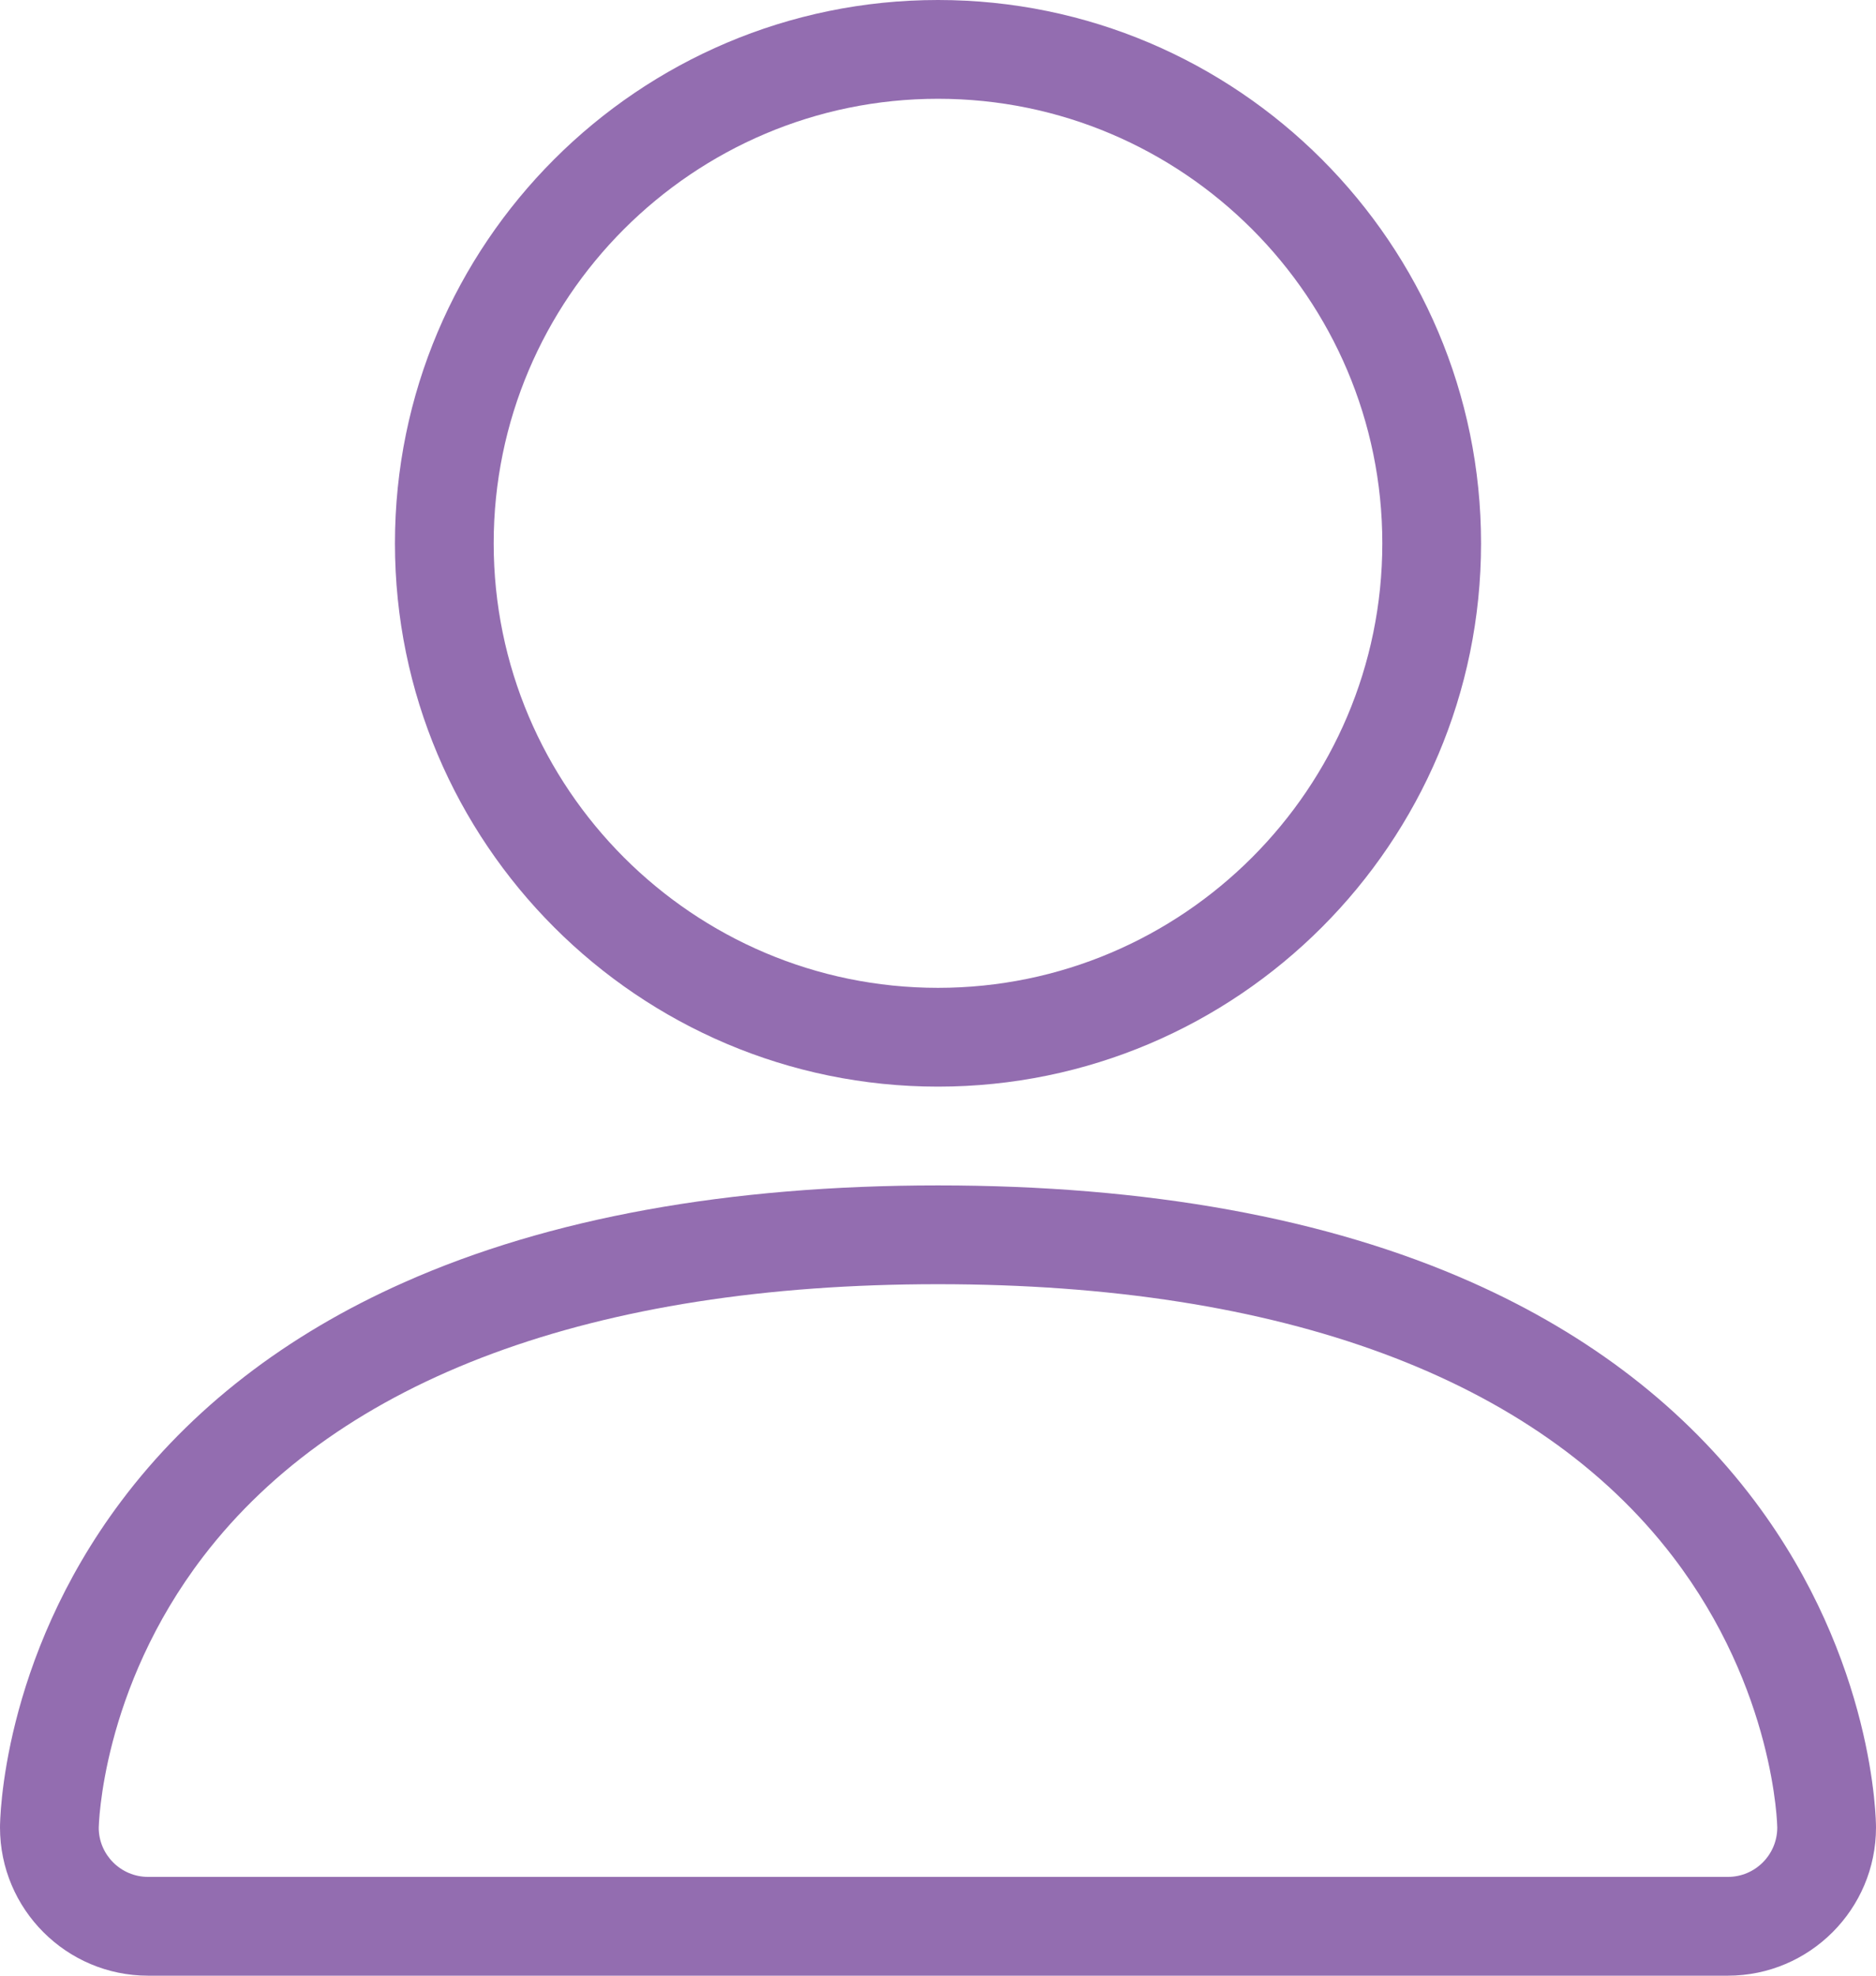
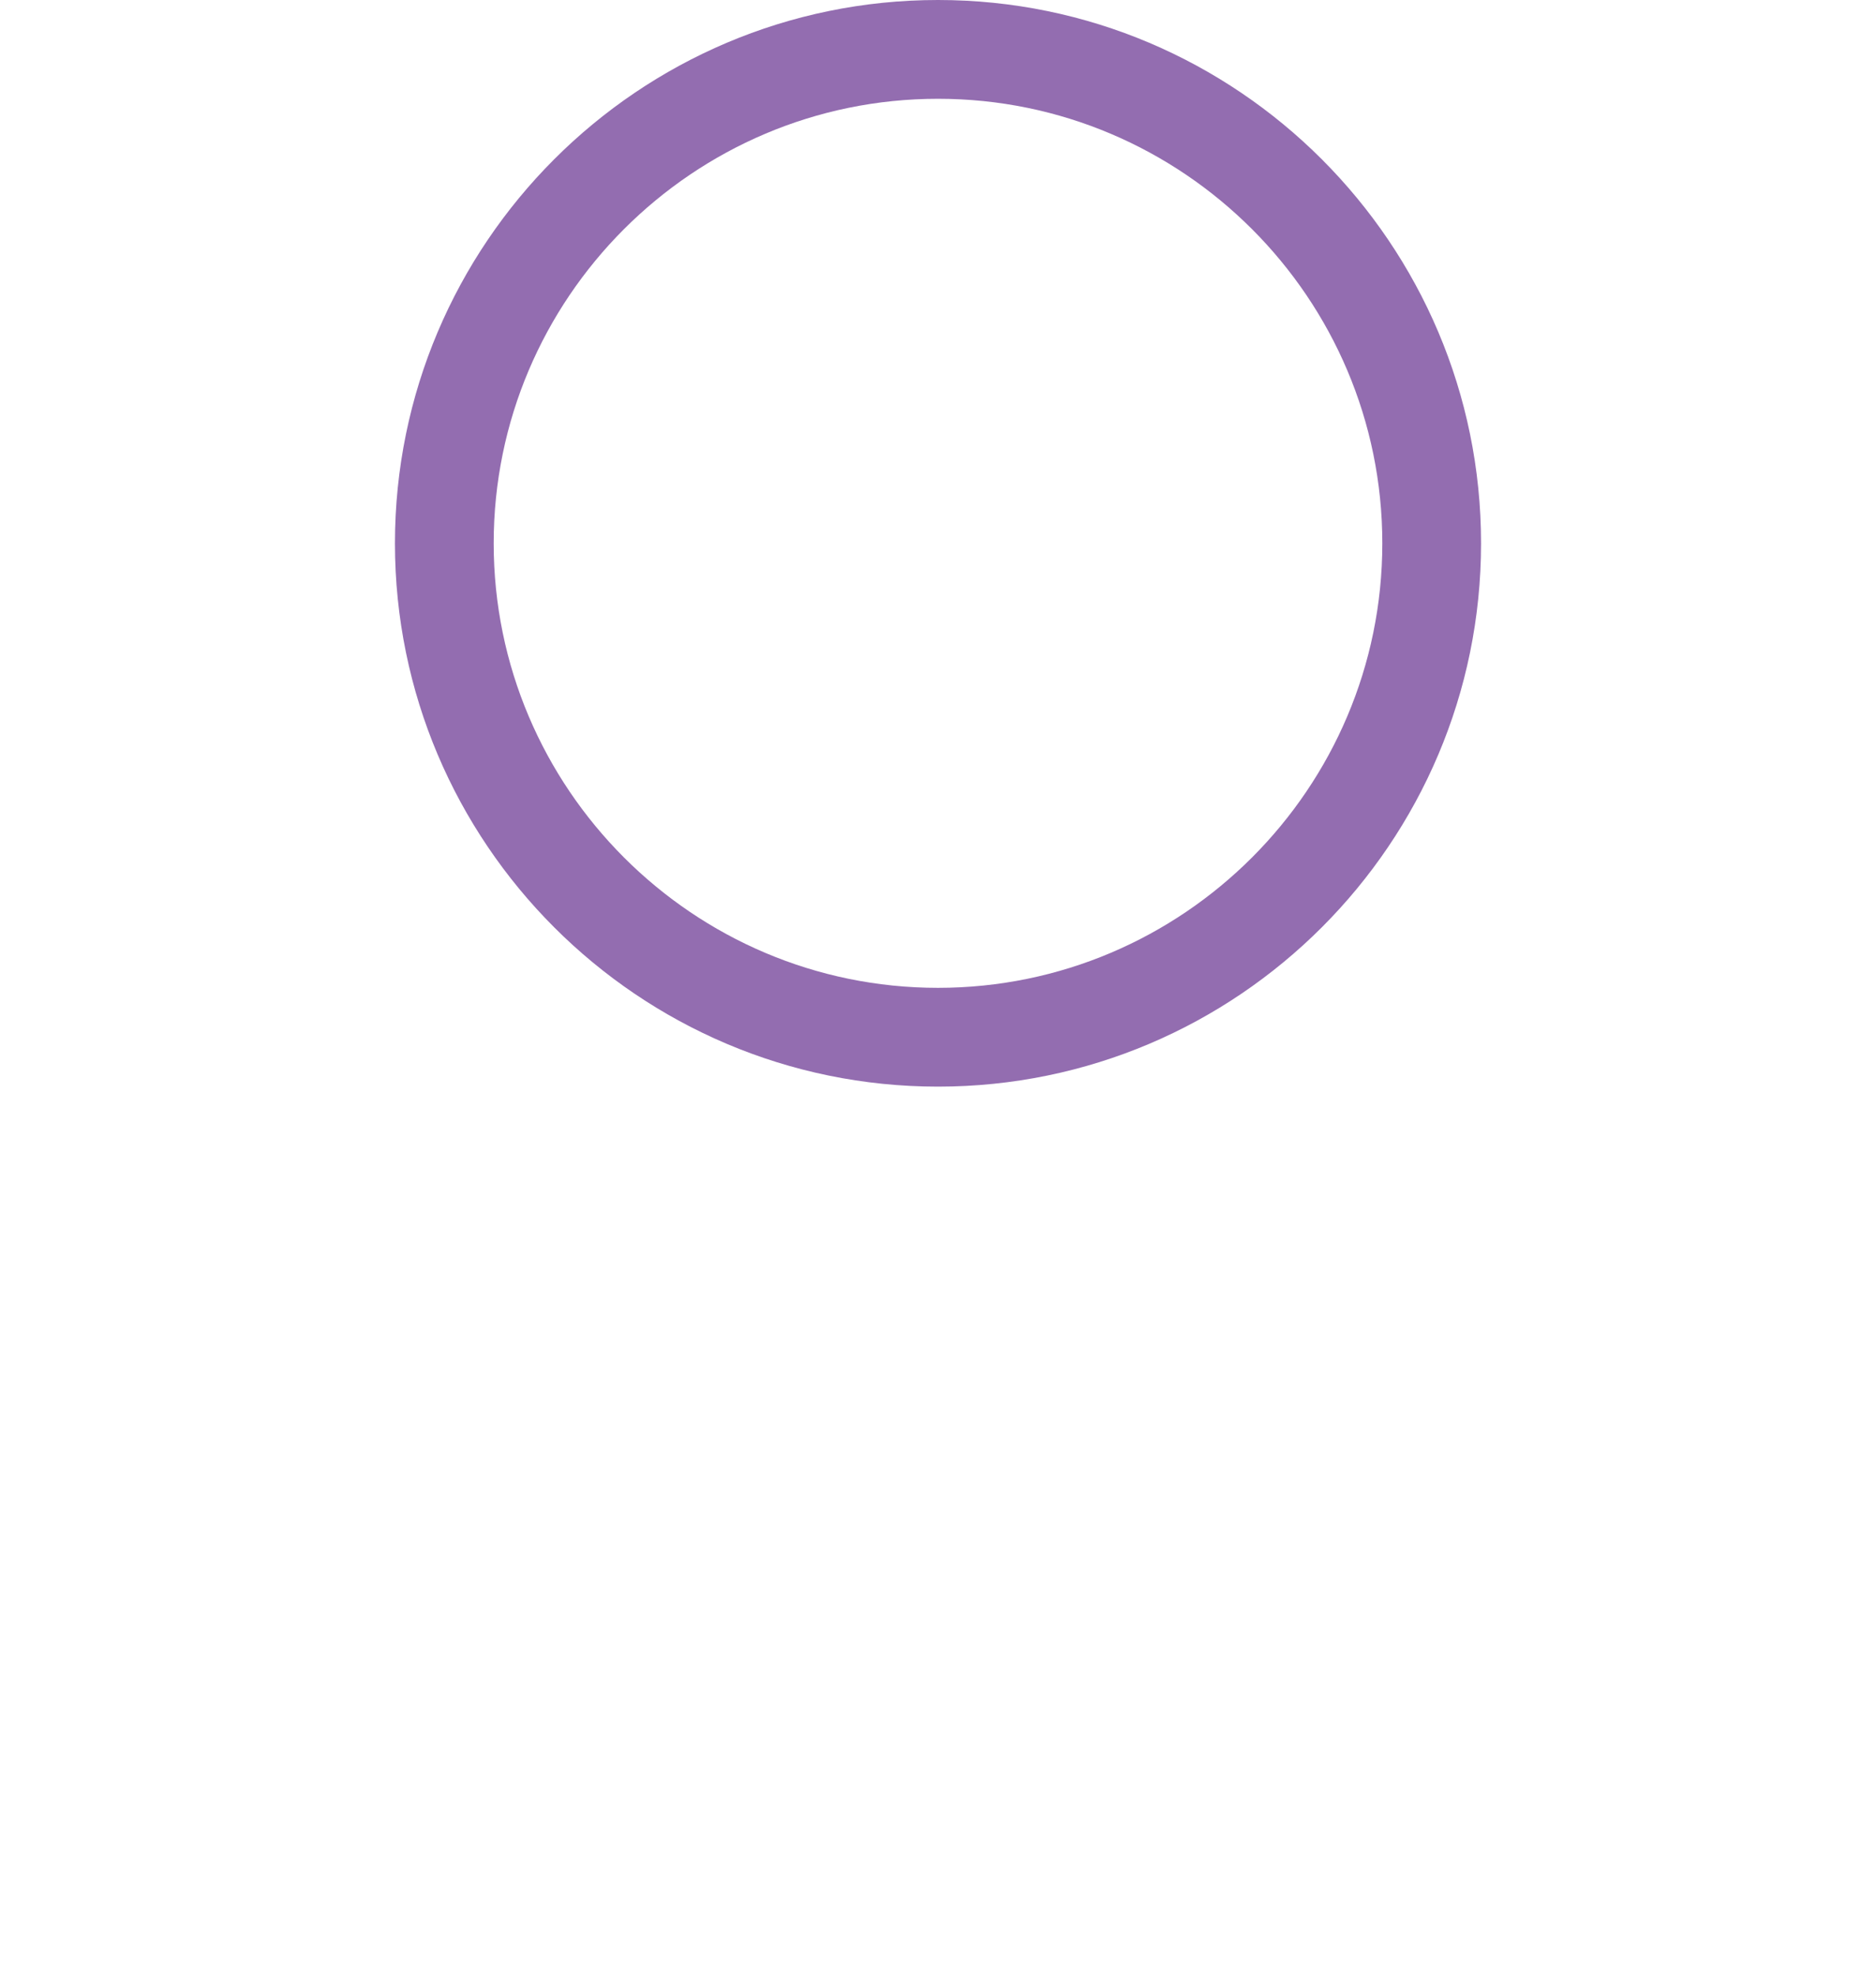
<svg xmlns="http://www.w3.org/2000/svg" width="19" height="20" viewBox="0 0 19 20" fill="none">
  <path d="M9.5 11C6.467 11 4 8.533 4 5.5C4 2.467 6.467 0 9.5 0C12.533 0 15 2.467 15 5.5C15 8.533 12.533 11 9.5 11ZM9.5 1C7.019 1 5 3.019 5 5.5C5 7.981 7.019 10 9.5 10C11.981 10 14 7.981 14 5.5C14 3.019 11.981 1 9.5 1Z" fill="#936db0" />
-   <path d="M17.5 20H1.5C0.673 20 0 19.327 0 18.5C0 18.432 0.014 16.815 1.225 15.2C1.93 14.26 2.895 13.513 4.094 12.981C5.558 12.33 7.377 12 9.5 12C11.623 12 13.442 12.33 14.906 12.981C16.105 13.514 17.07 14.26 17.775 15.2C18.986 16.815 19 18.432 19 18.5C19 19.327 18.327 20 17.5 20ZM9.5 13C6.013 13 3.44 13.953 2.059 15.756C1.024 17.107 1.001 18.488 1 18.502C1 18.776 1.224 19 1.5 19H17.5C17.776 19 18 18.776 18 18.5C18 18.488 17.977 17.107 16.941 15.756C15.559 13.953 12.986 13 9.5 13Z" fill="#936db0" />
</svg>